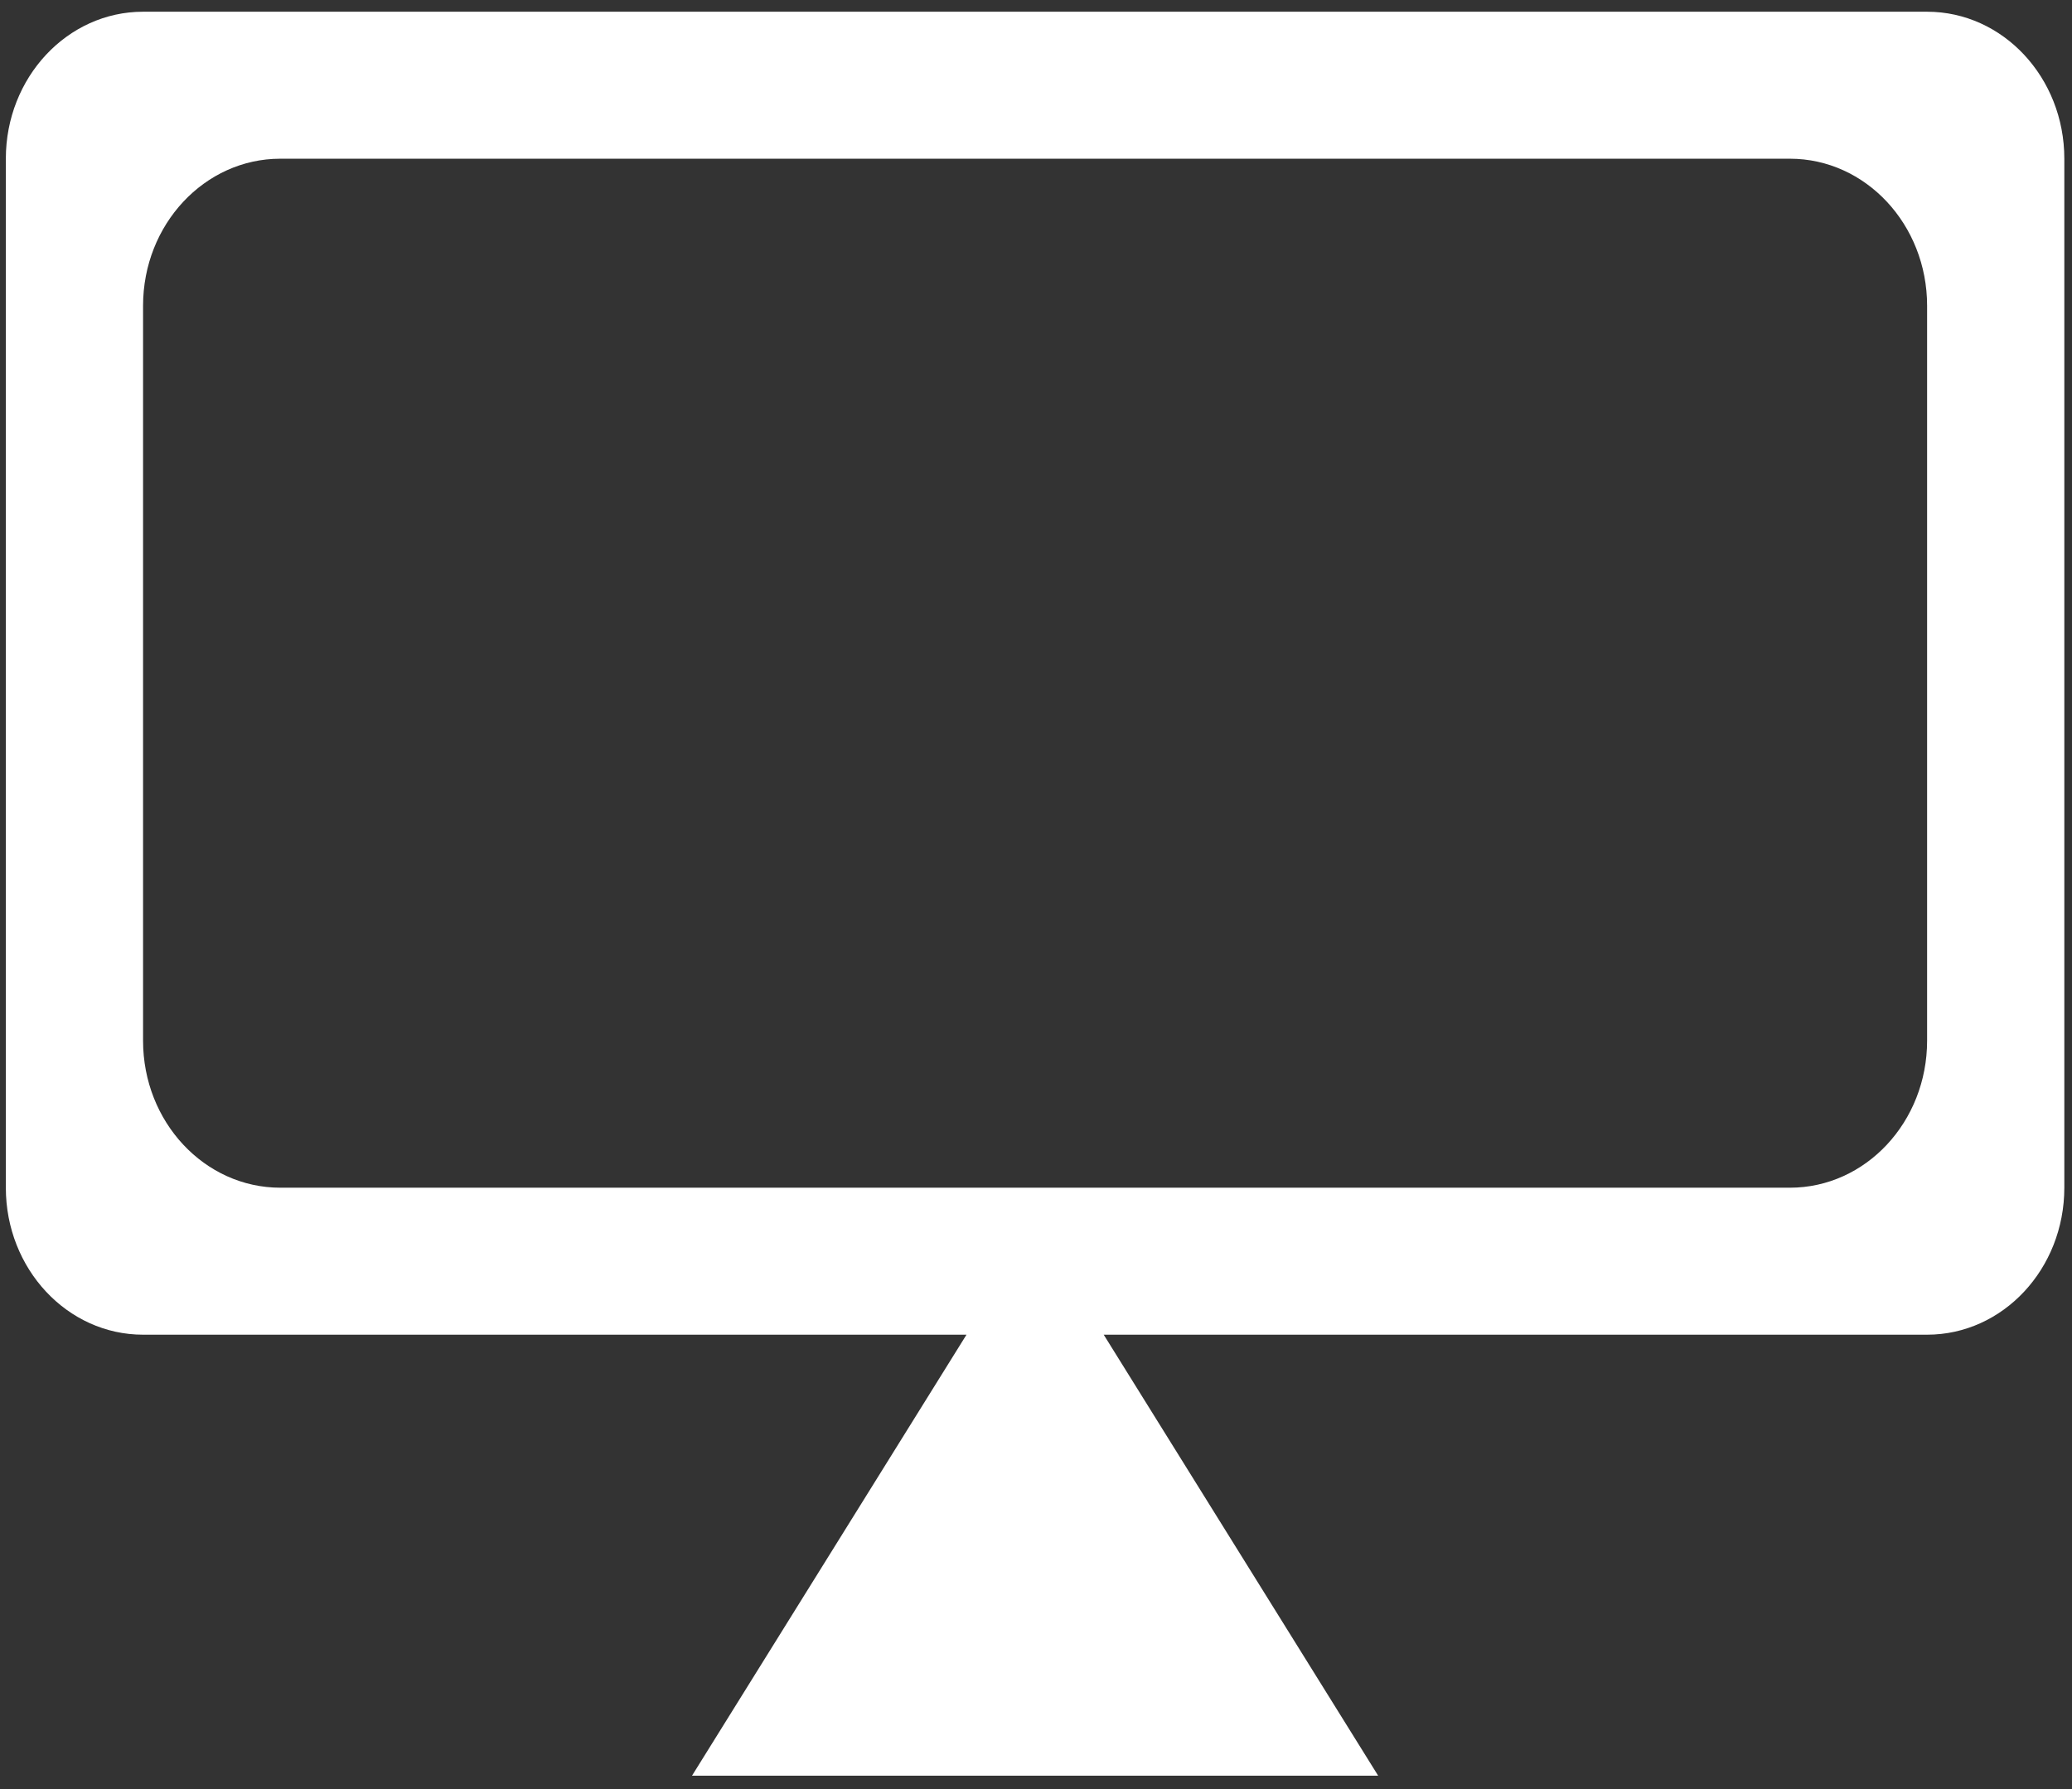
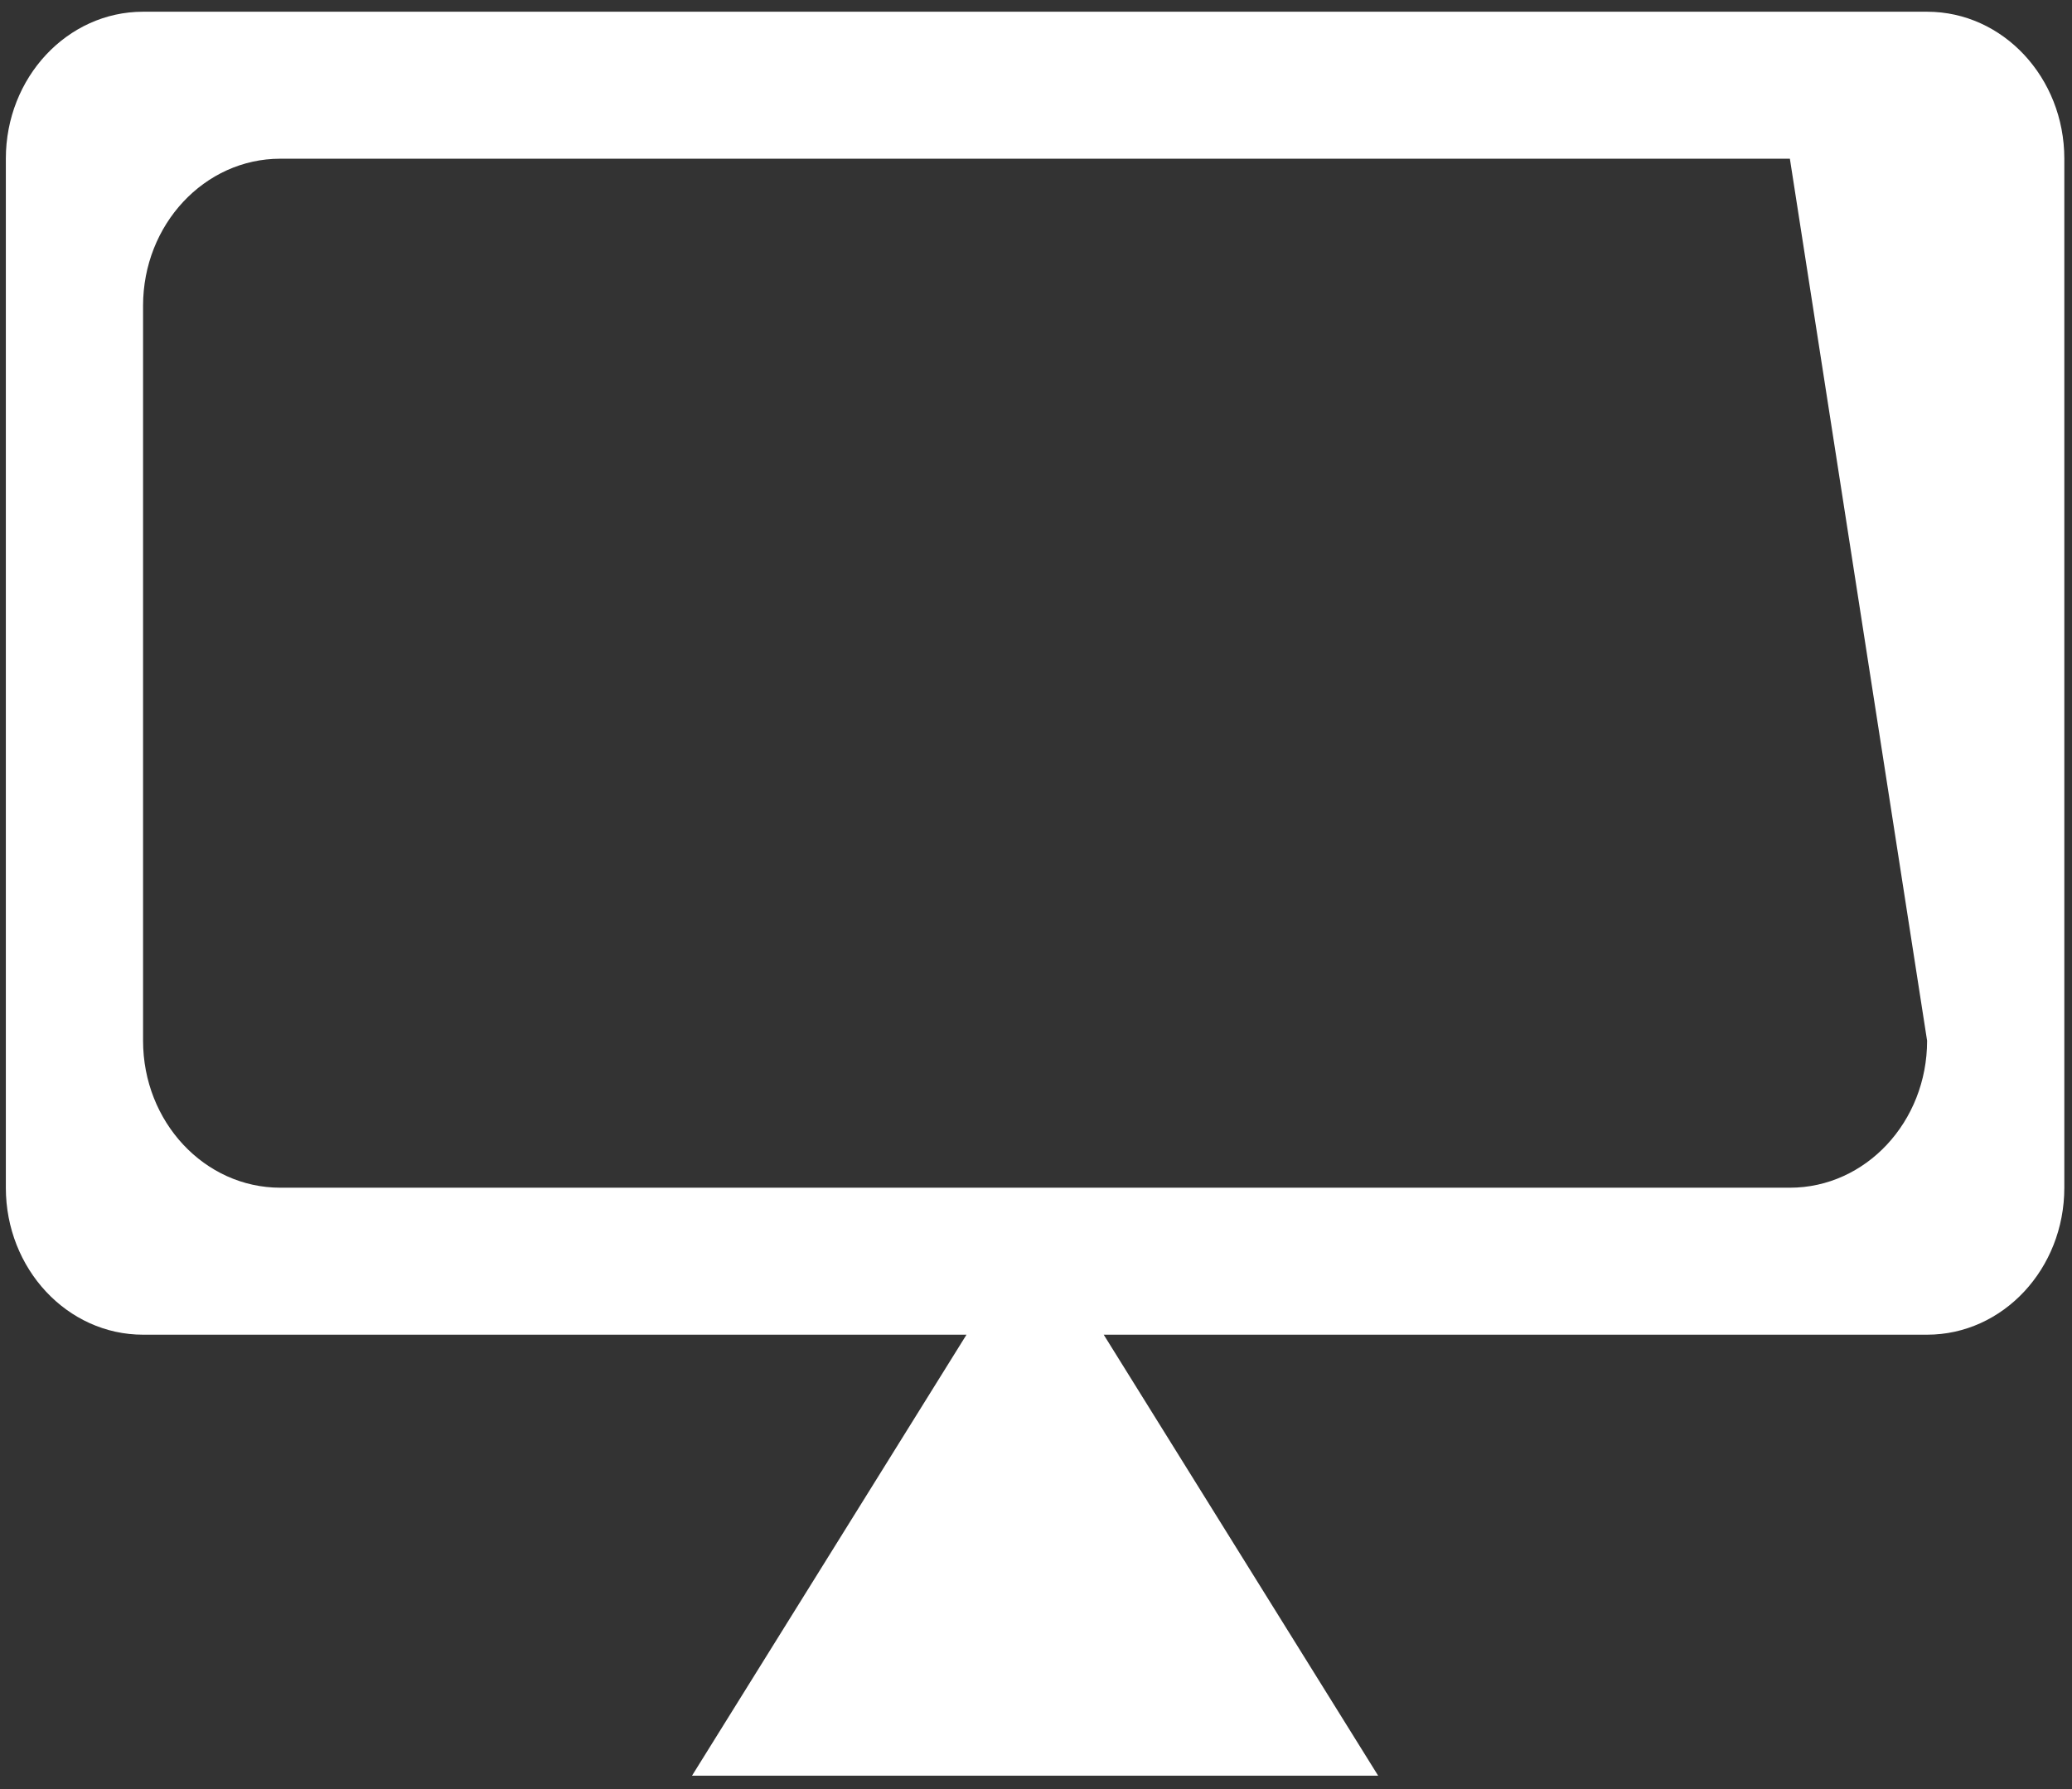
<svg xmlns="http://www.w3.org/2000/svg" width="44" height="38" viewBox="0 0 44 38" fill="none">
  <rect x="0" y="0" width="44" height="38" fill="#333333" stroke="none" />
-   <path d="M40.923 0.249H3.038C1.429 0.249 0.124 1.647 0.124 3.371V25.227C0.124 26.951 1.429 28.349 3.038 28.349H20.524L14.695 37.716H29.266L23.438 28.349H40.923C42.533 28.349 43.837 26.951 43.837 25.227V3.371C43.837 1.647 42.533 0.249 40.923 0.249ZM40.923 22.105C40.923 23.829 39.618 25.227 38.009 25.227H5.953C4.343 25.227 3.038 23.829 3.038 22.105V6.494C3.038 4.769 4.343 3.371 5.953 3.371H38.009C39.618 3.371 40.923 4.769 40.923 6.494L40.923 22.105Z" fill="white" />
+   <path d="M40.923 0.249H3.038C1.429 0.249 0.124 1.647 0.124 3.371V25.227C0.124 26.951 1.429 28.349 3.038 28.349H20.524L14.695 37.716H29.266L23.438 28.349H40.923C42.533 28.349 43.837 26.951 43.837 25.227V3.371C43.837 1.647 42.533 0.249 40.923 0.249ZM40.923 22.105C40.923 23.829 39.618 25.227 38.009 25.227H5.953C4.343 25.227 3.038 23.829 3.038 22.105V6.494C3.038 4.769 4.343 3.371 5.953 3.371H38.009L40.923 22.105Z" fill="white" />
</svg>